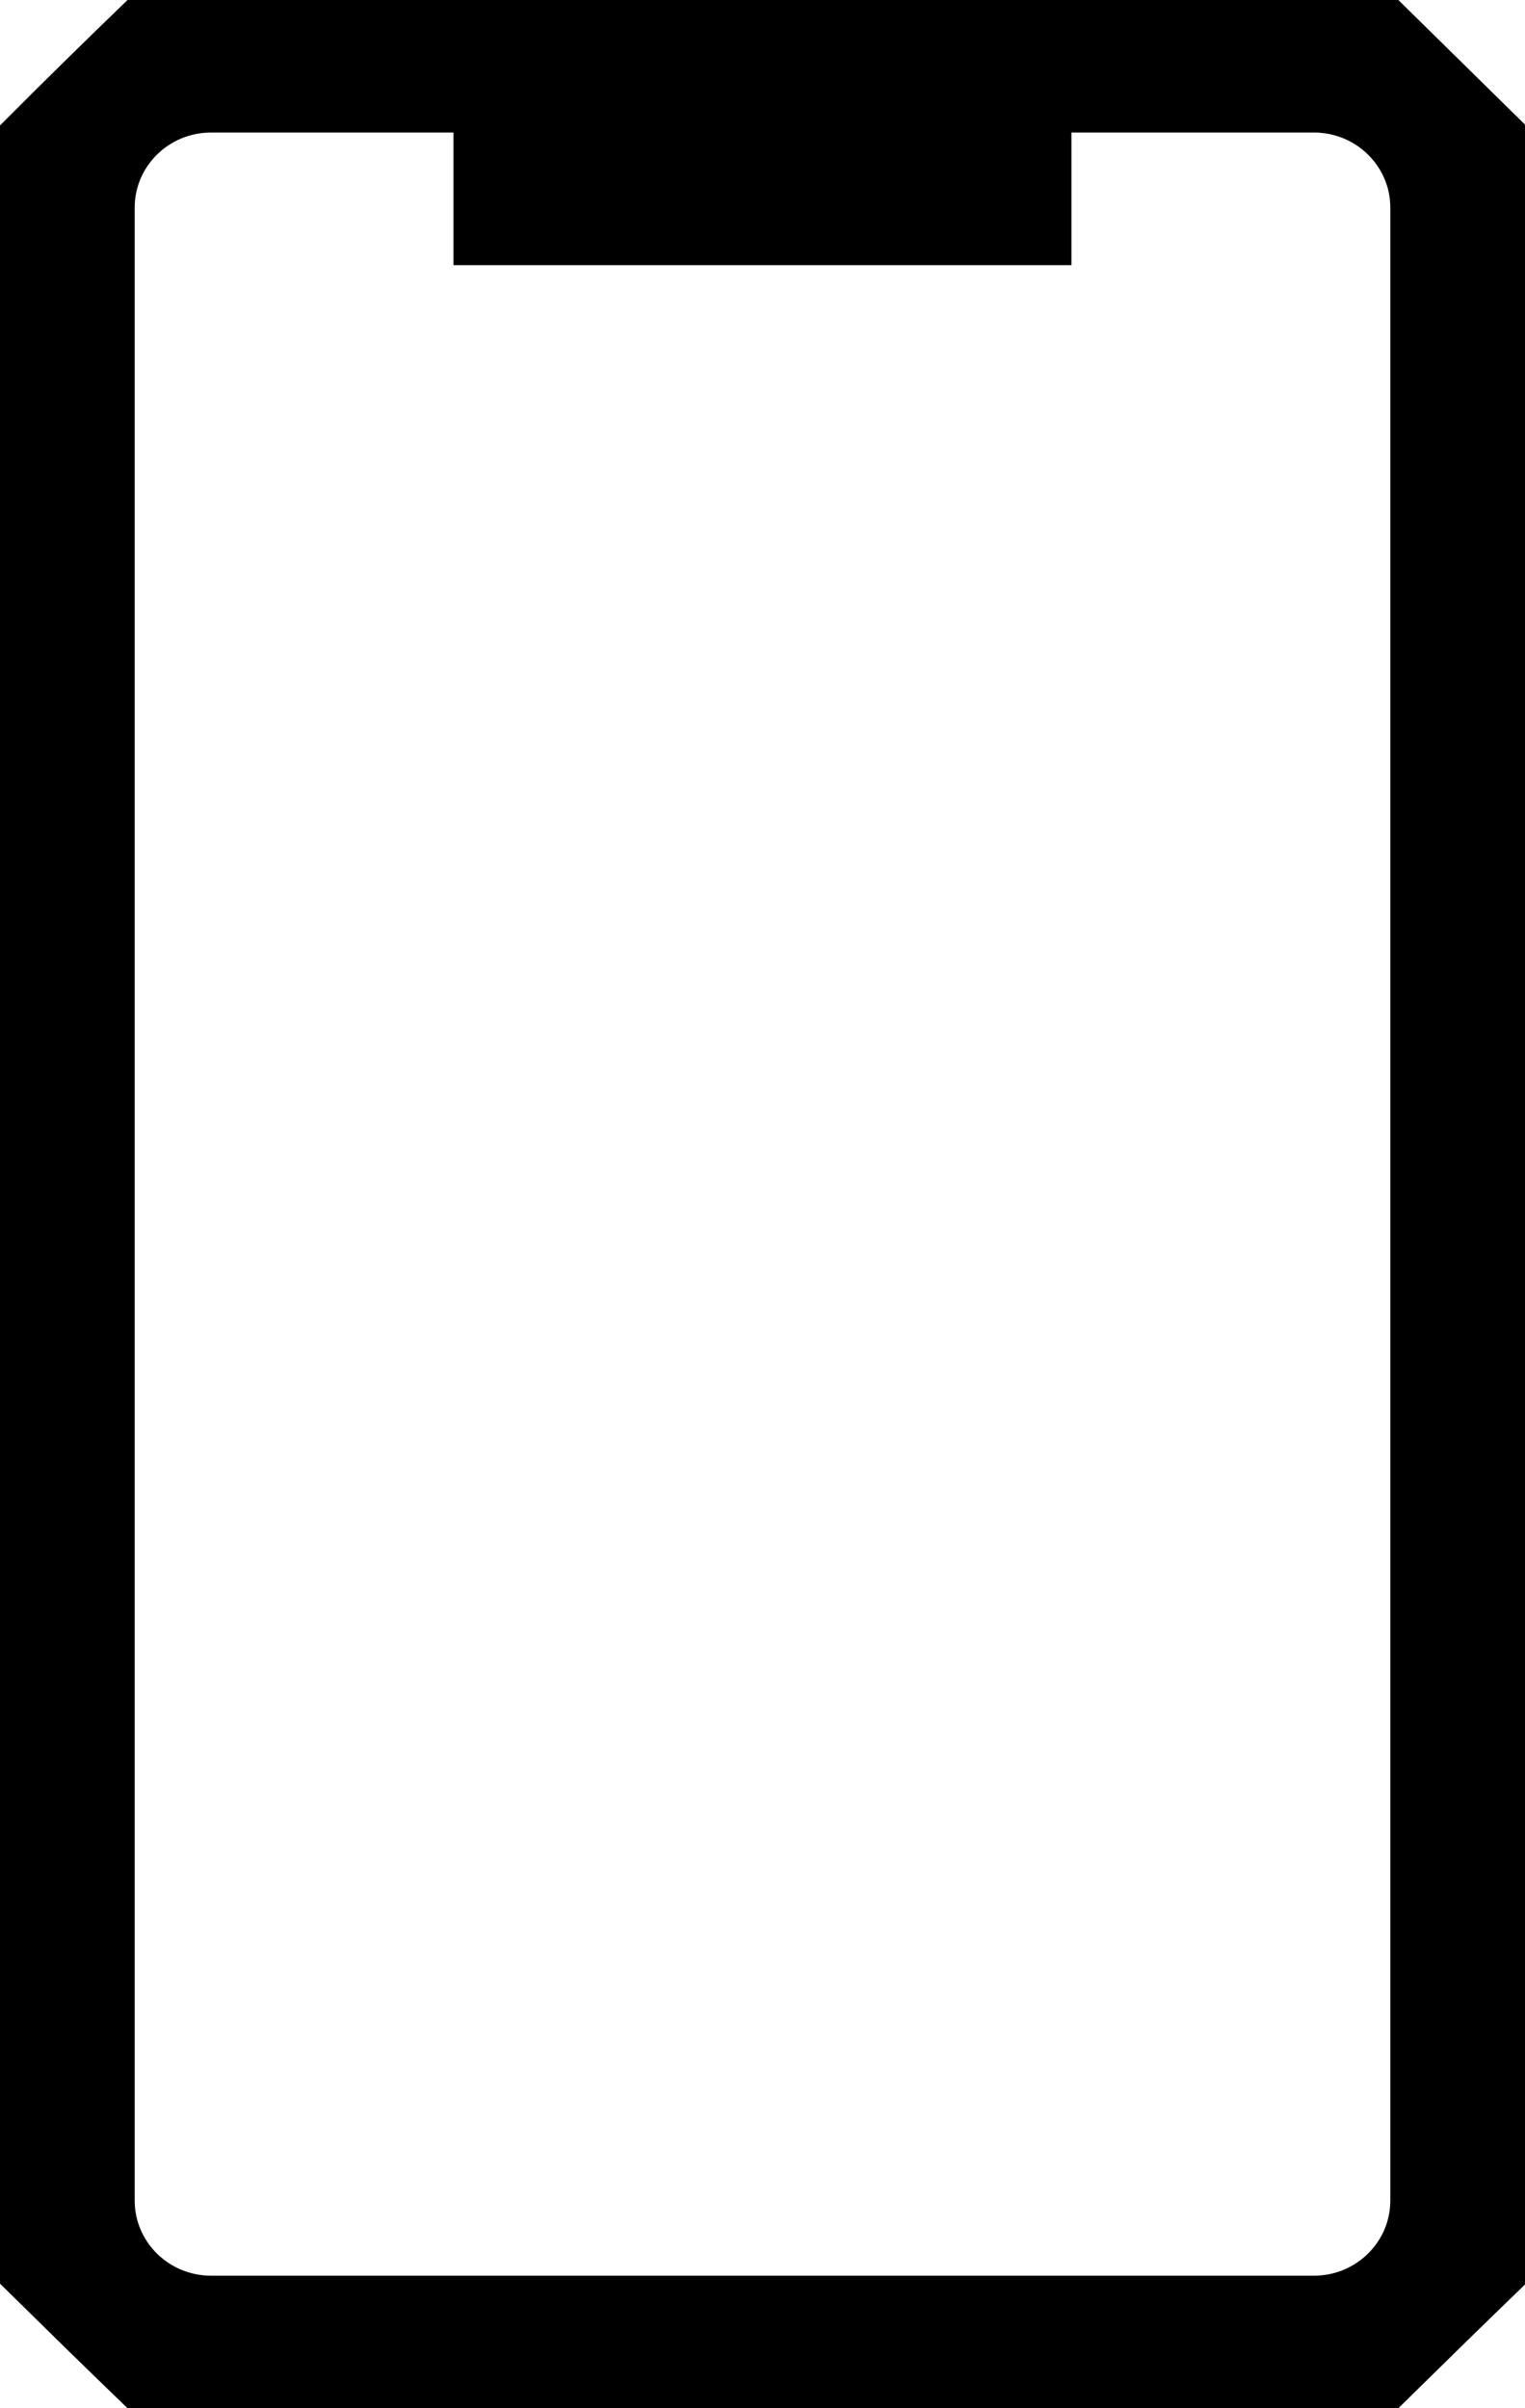
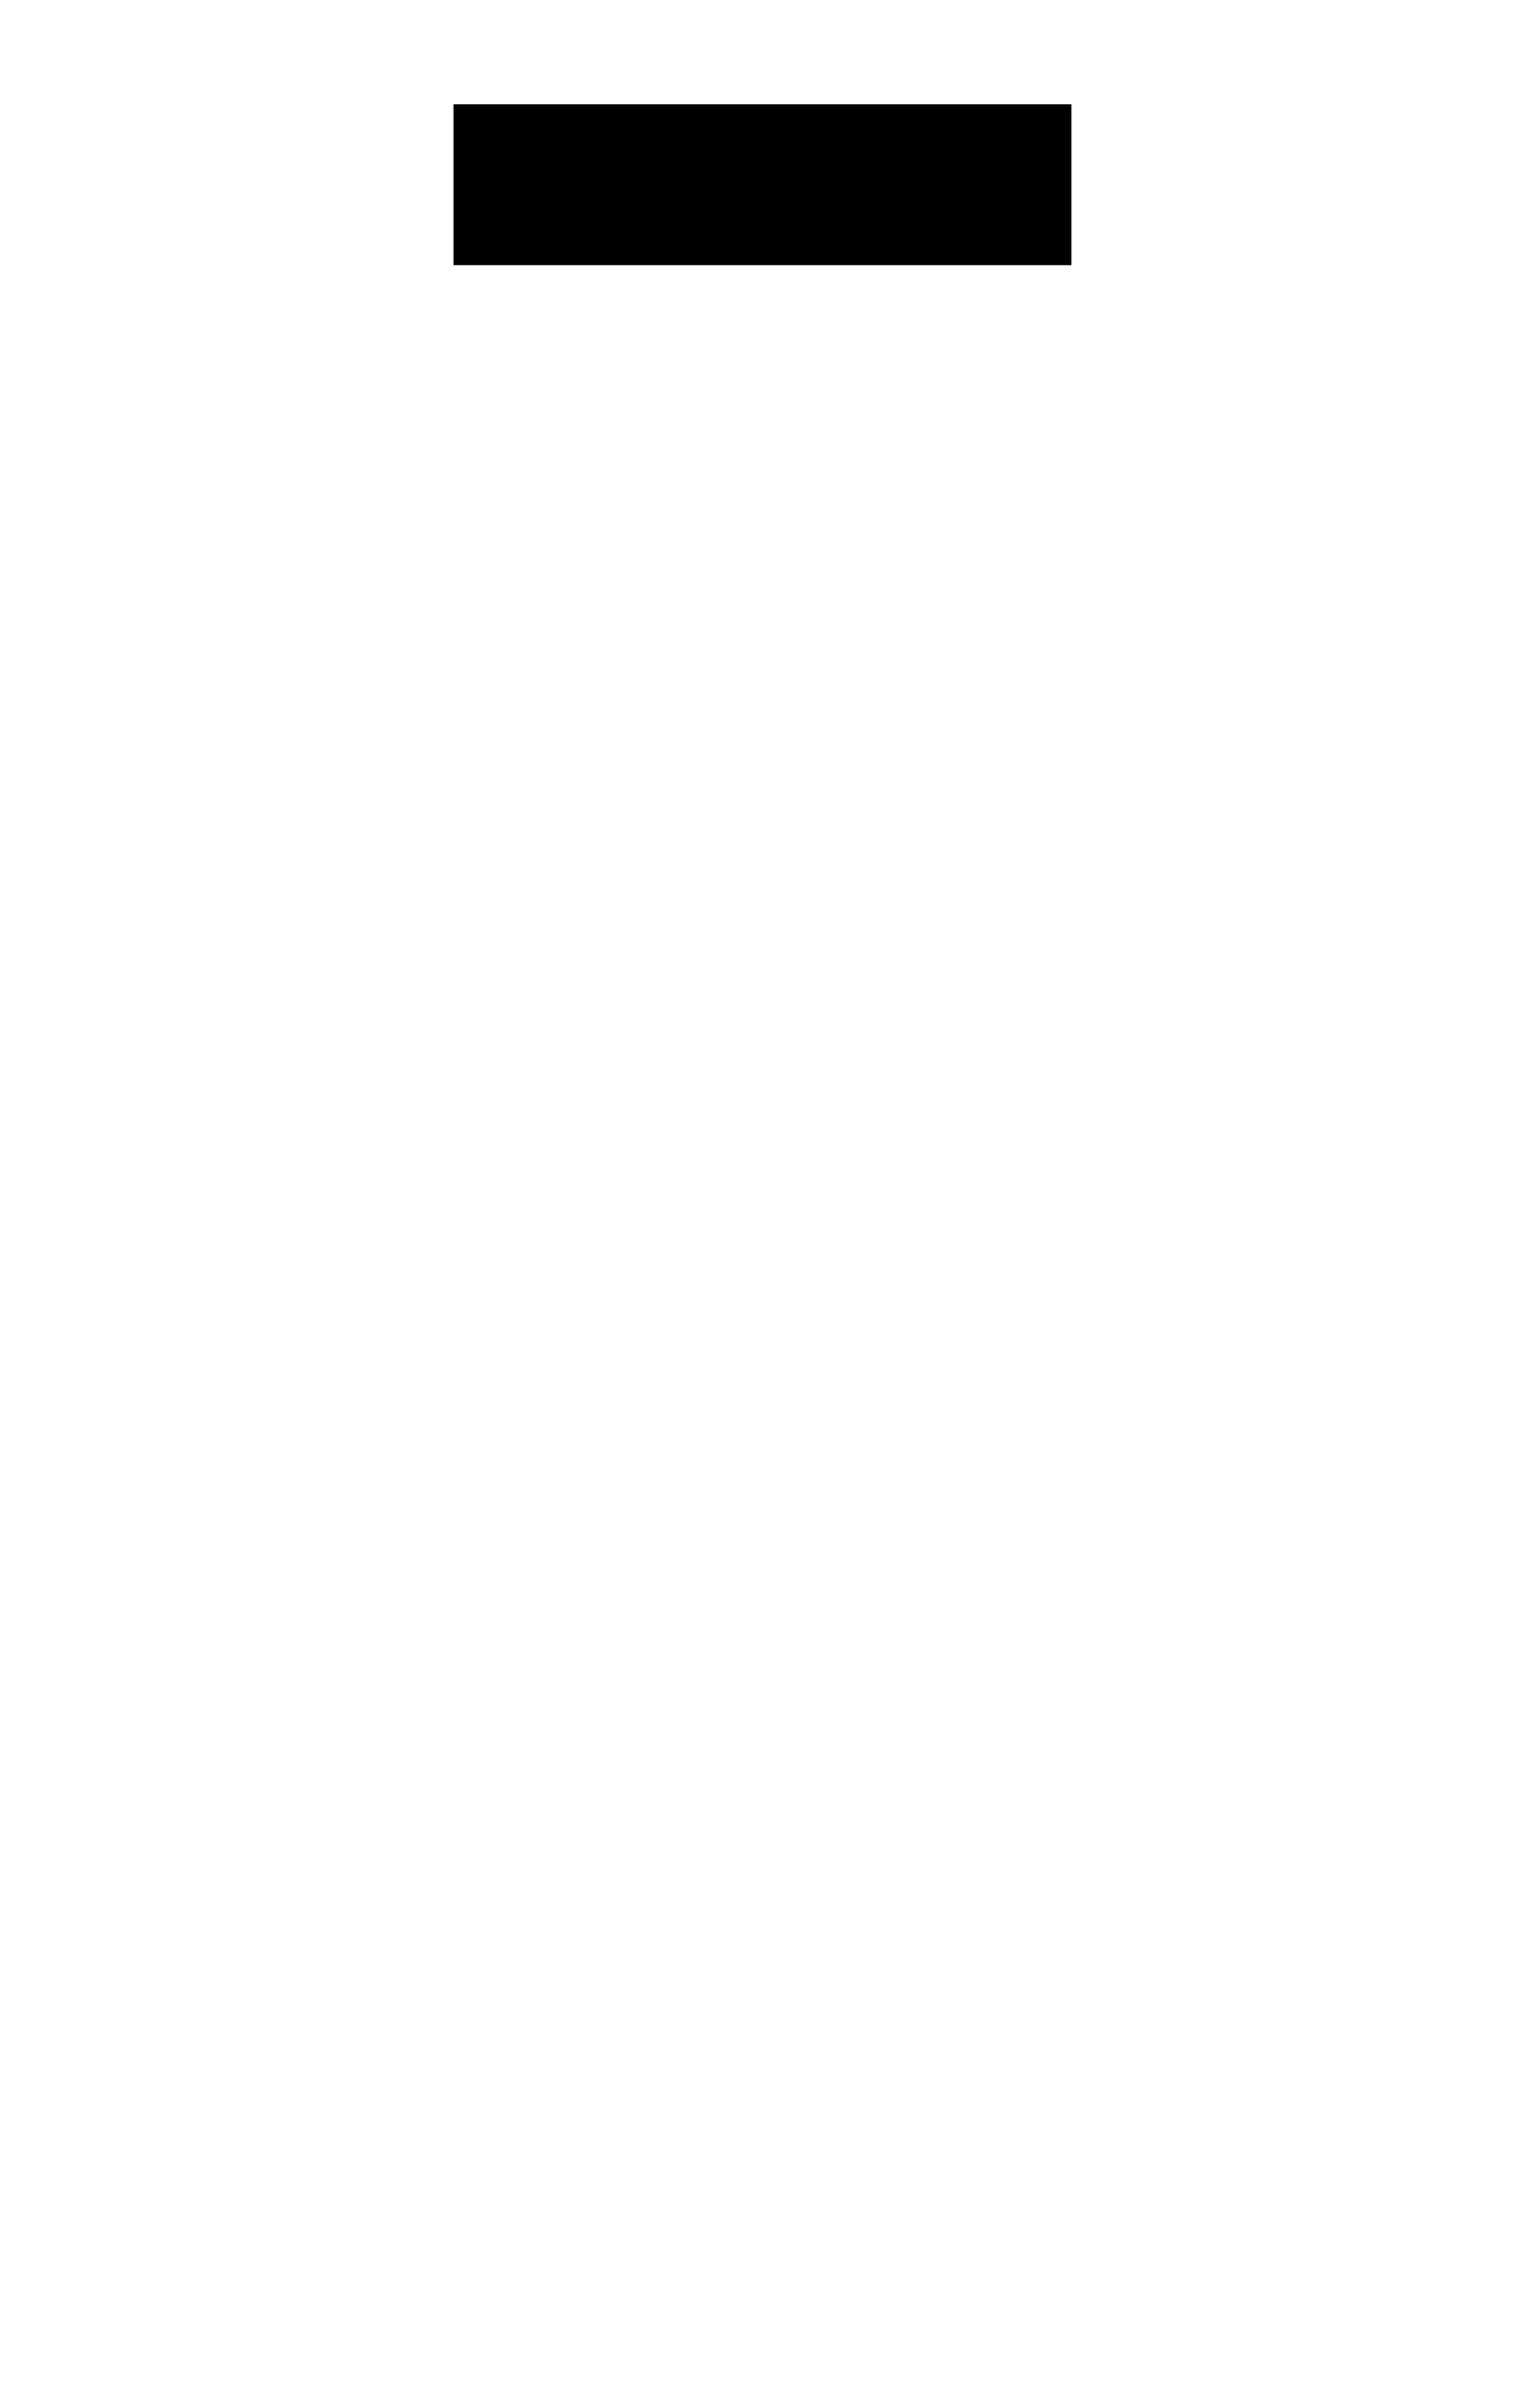
<svg xmlns="http://www.w3.org/2000/svg" width="19" height="30" viewBox="0 0 19 30" fill="none">
-   <path d="M17.422 30H1.589C0.962 29.395 0.615 29.053 0 28.448V1.563C0.615 0.947 0.962 0.606 1.589 0H17.422C18.038 0.606 18.385 0.947 19.011 1.563V28.448C18.385 29.053 18.038 29.395 17.422 30ZM2.63 28.349H16.37C16.896 28.349 17.322 27.93 17.322 27.413V2.587C17.322 2.07 16.896 1.651 16.37 1.651H2.63C2.104 1.651 1.678 2.07 1.678 2.587V27.413C1.678 27.93 2.104 28.349 2.63 28.349Z" fill="black" />
  <path d="M13.349 1.299H5.65V3.303H13.349V1.299Z" fill="black" />
</svg>